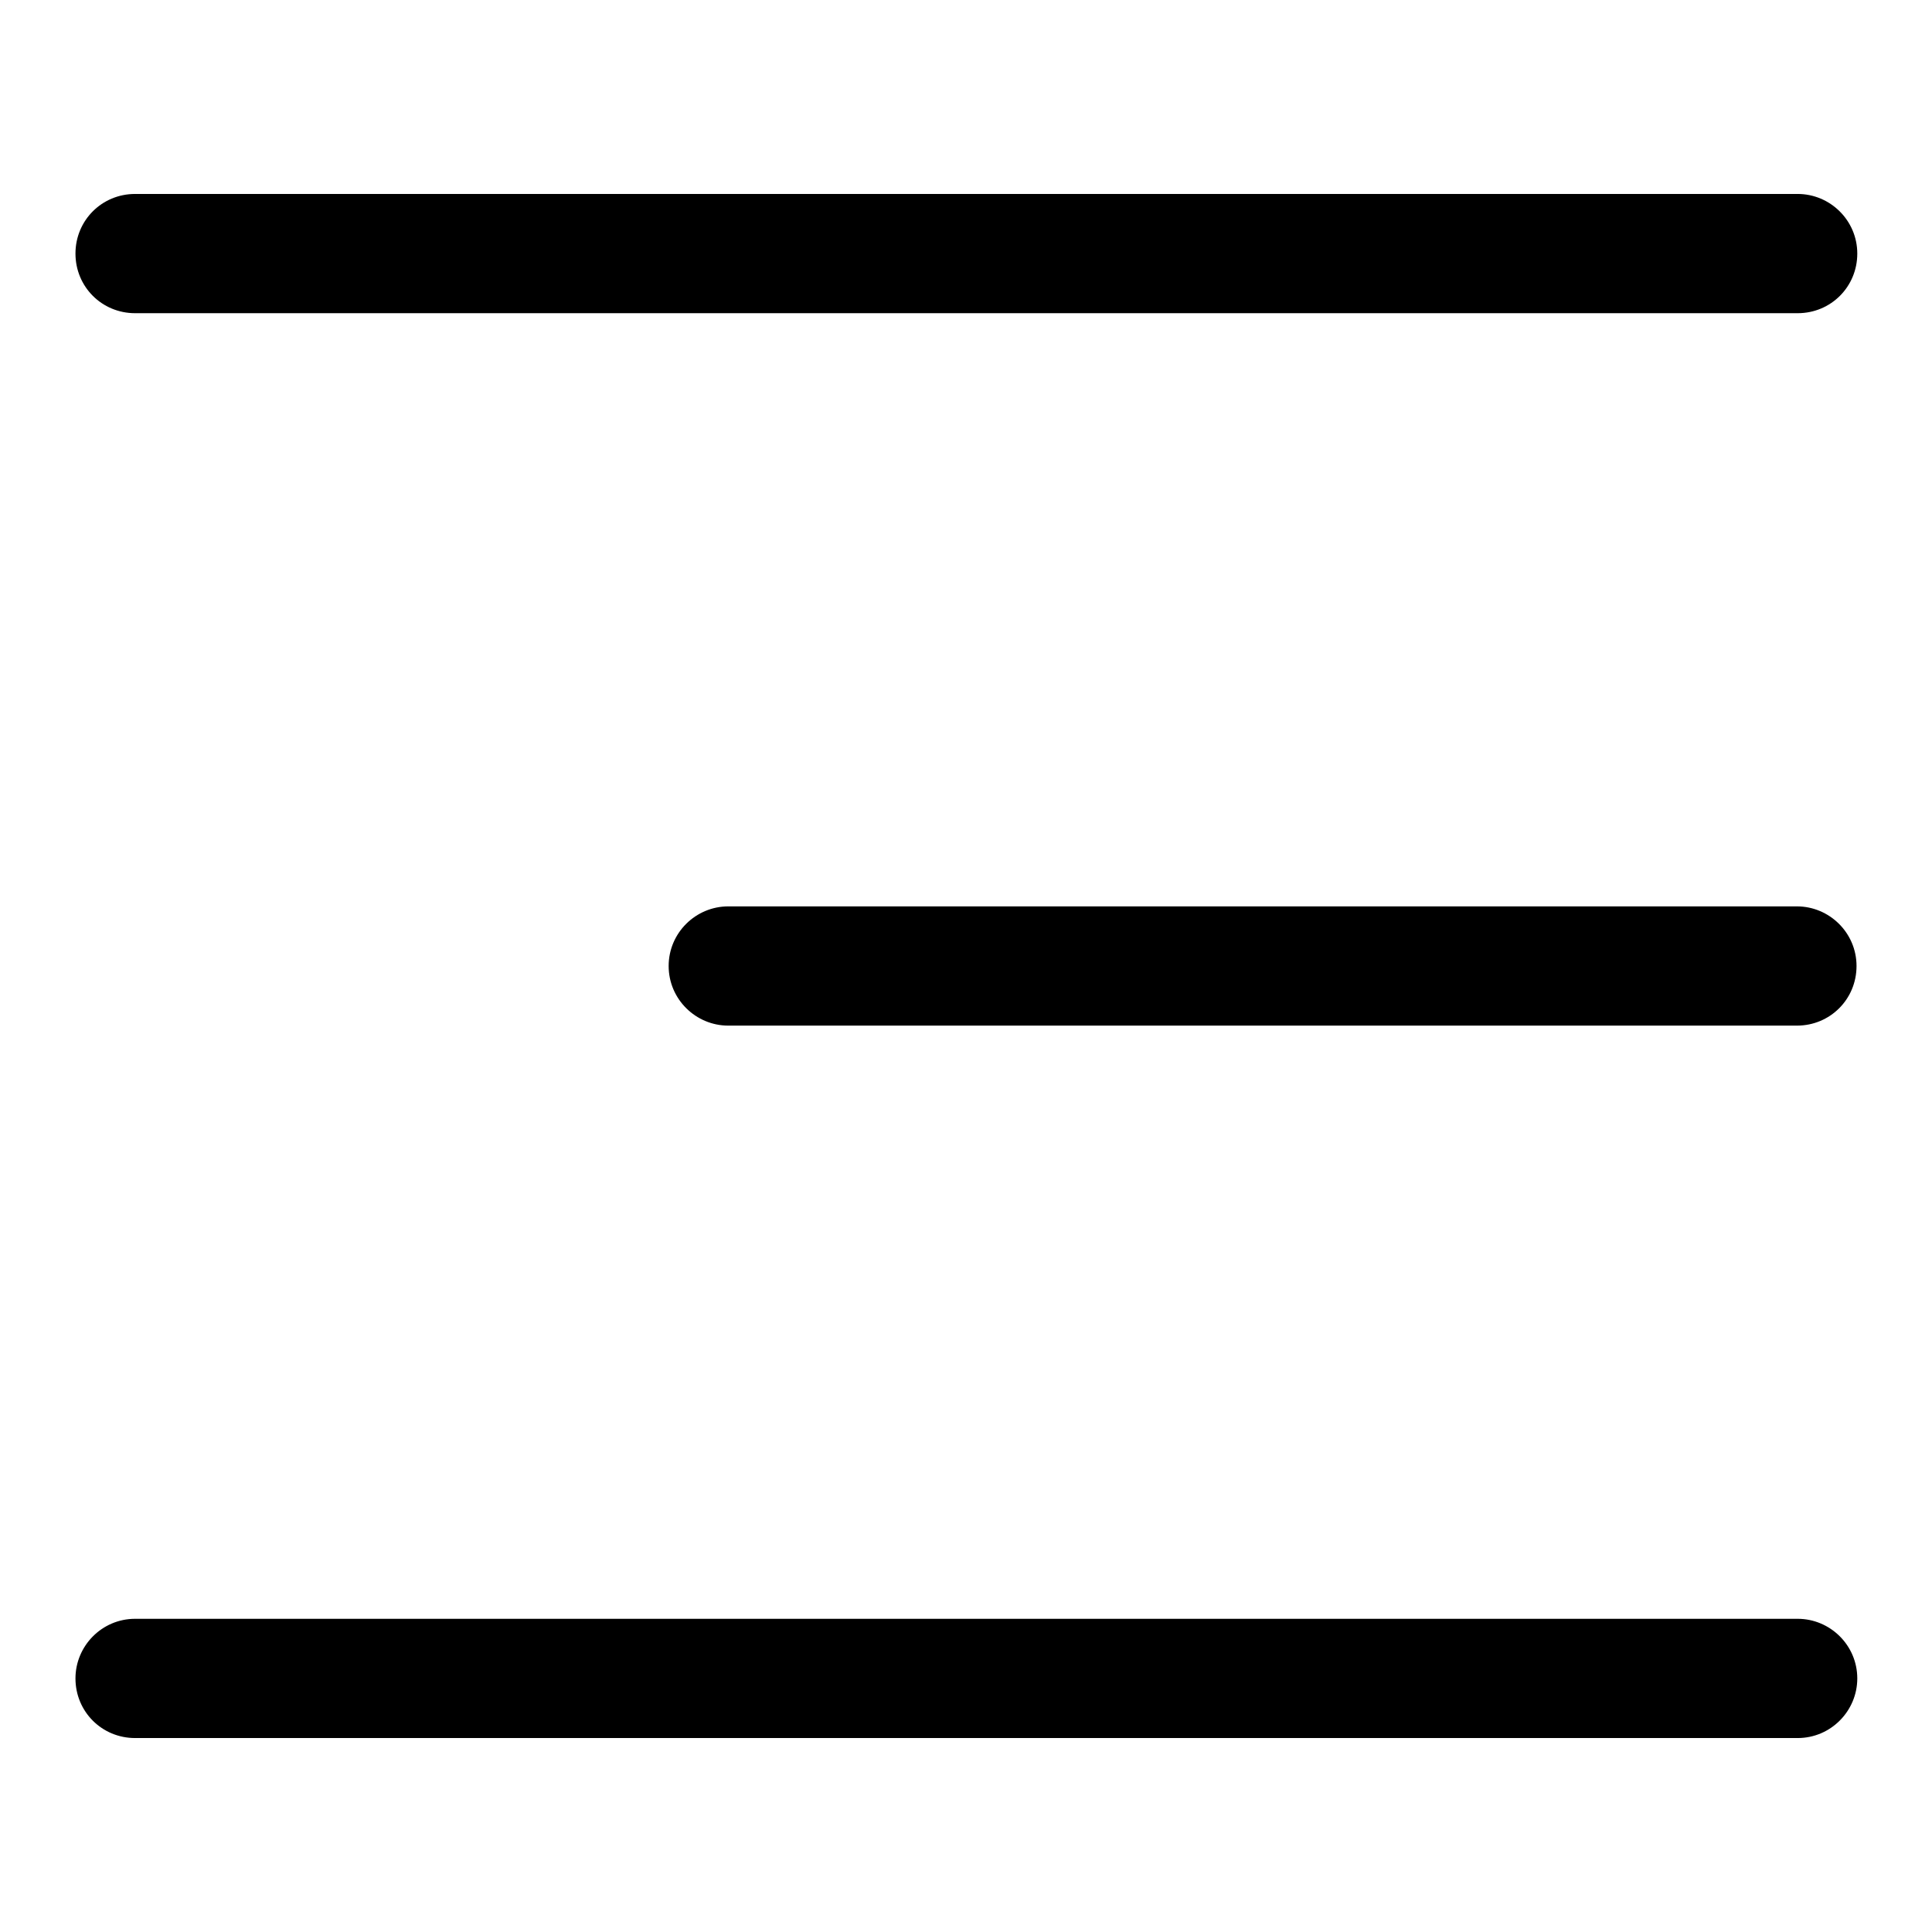
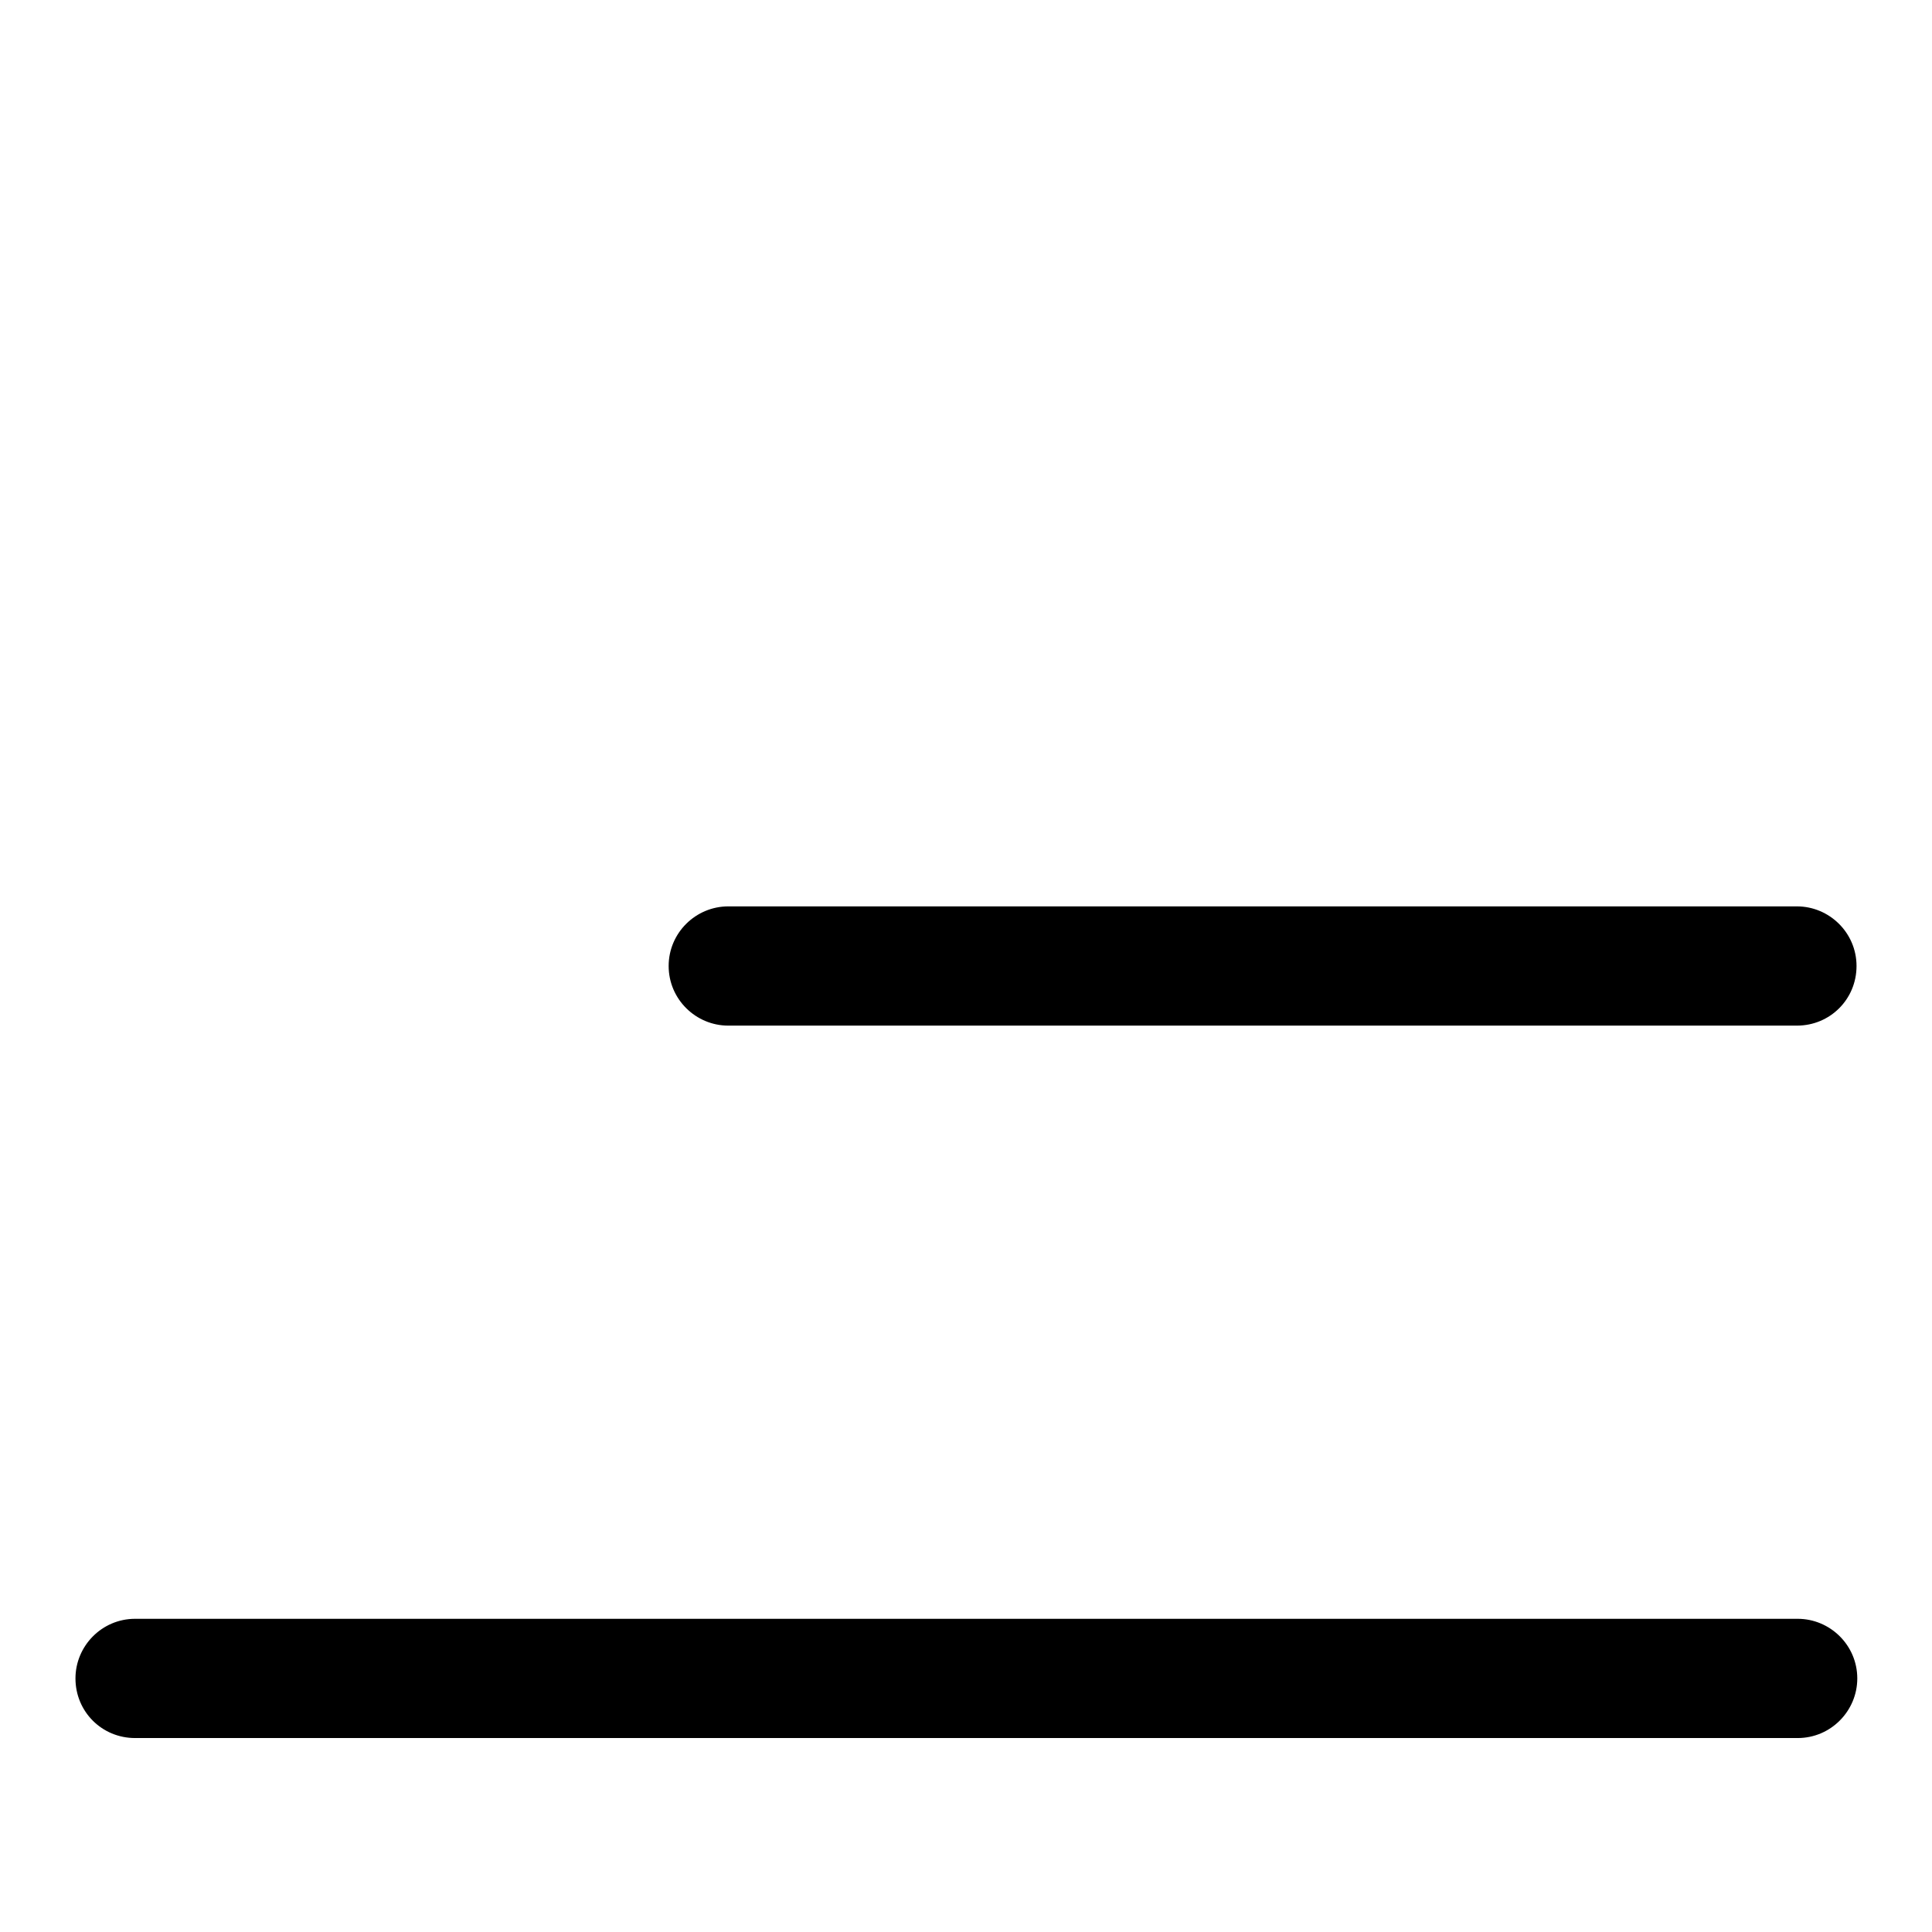
<svg xmlns="http://www.w3.org/2000/svg" version="1.1" x="0px" y="0px" viewBox="0 0 256 256" enable-background="new 0 0 256 256" xml:space="preserve">
  <g>
    <g>
      <path fill="#000000" d="M17.9,214.5h220.3c4.3,0,7.9,3.5,7.9,7.9c0,4.3-3.5,7.9-7.9,7.9H17.9c-4.4,0-7.9-3.5-7.9-7.9C10,218.1,13.5,214.5,17.9,214.5z" />
      <path fill="#000000" d="M96.5,120.1h141.6c4.3,0,7.9,3.5,7.9,7.9c0,4.4-3.5,7.9-7.9,7.9H96.5c-4.3,0-7.9-3.5-7.9-7.9C88.6,123.6,92.2,120.1,96.5,120.1z" />
-       <path fill="#000000" d="M17.9,25.7h220.3c4.3,0,7.9,3.5,7.9,7.9c0,4.4-3.5,7.9-7.9,7.9H17.9c-4.4,0-7.9-3.5-7.9-7.9S13.5,25.7,17.9,25.7z" />
    </g>
  </g>
</svg>